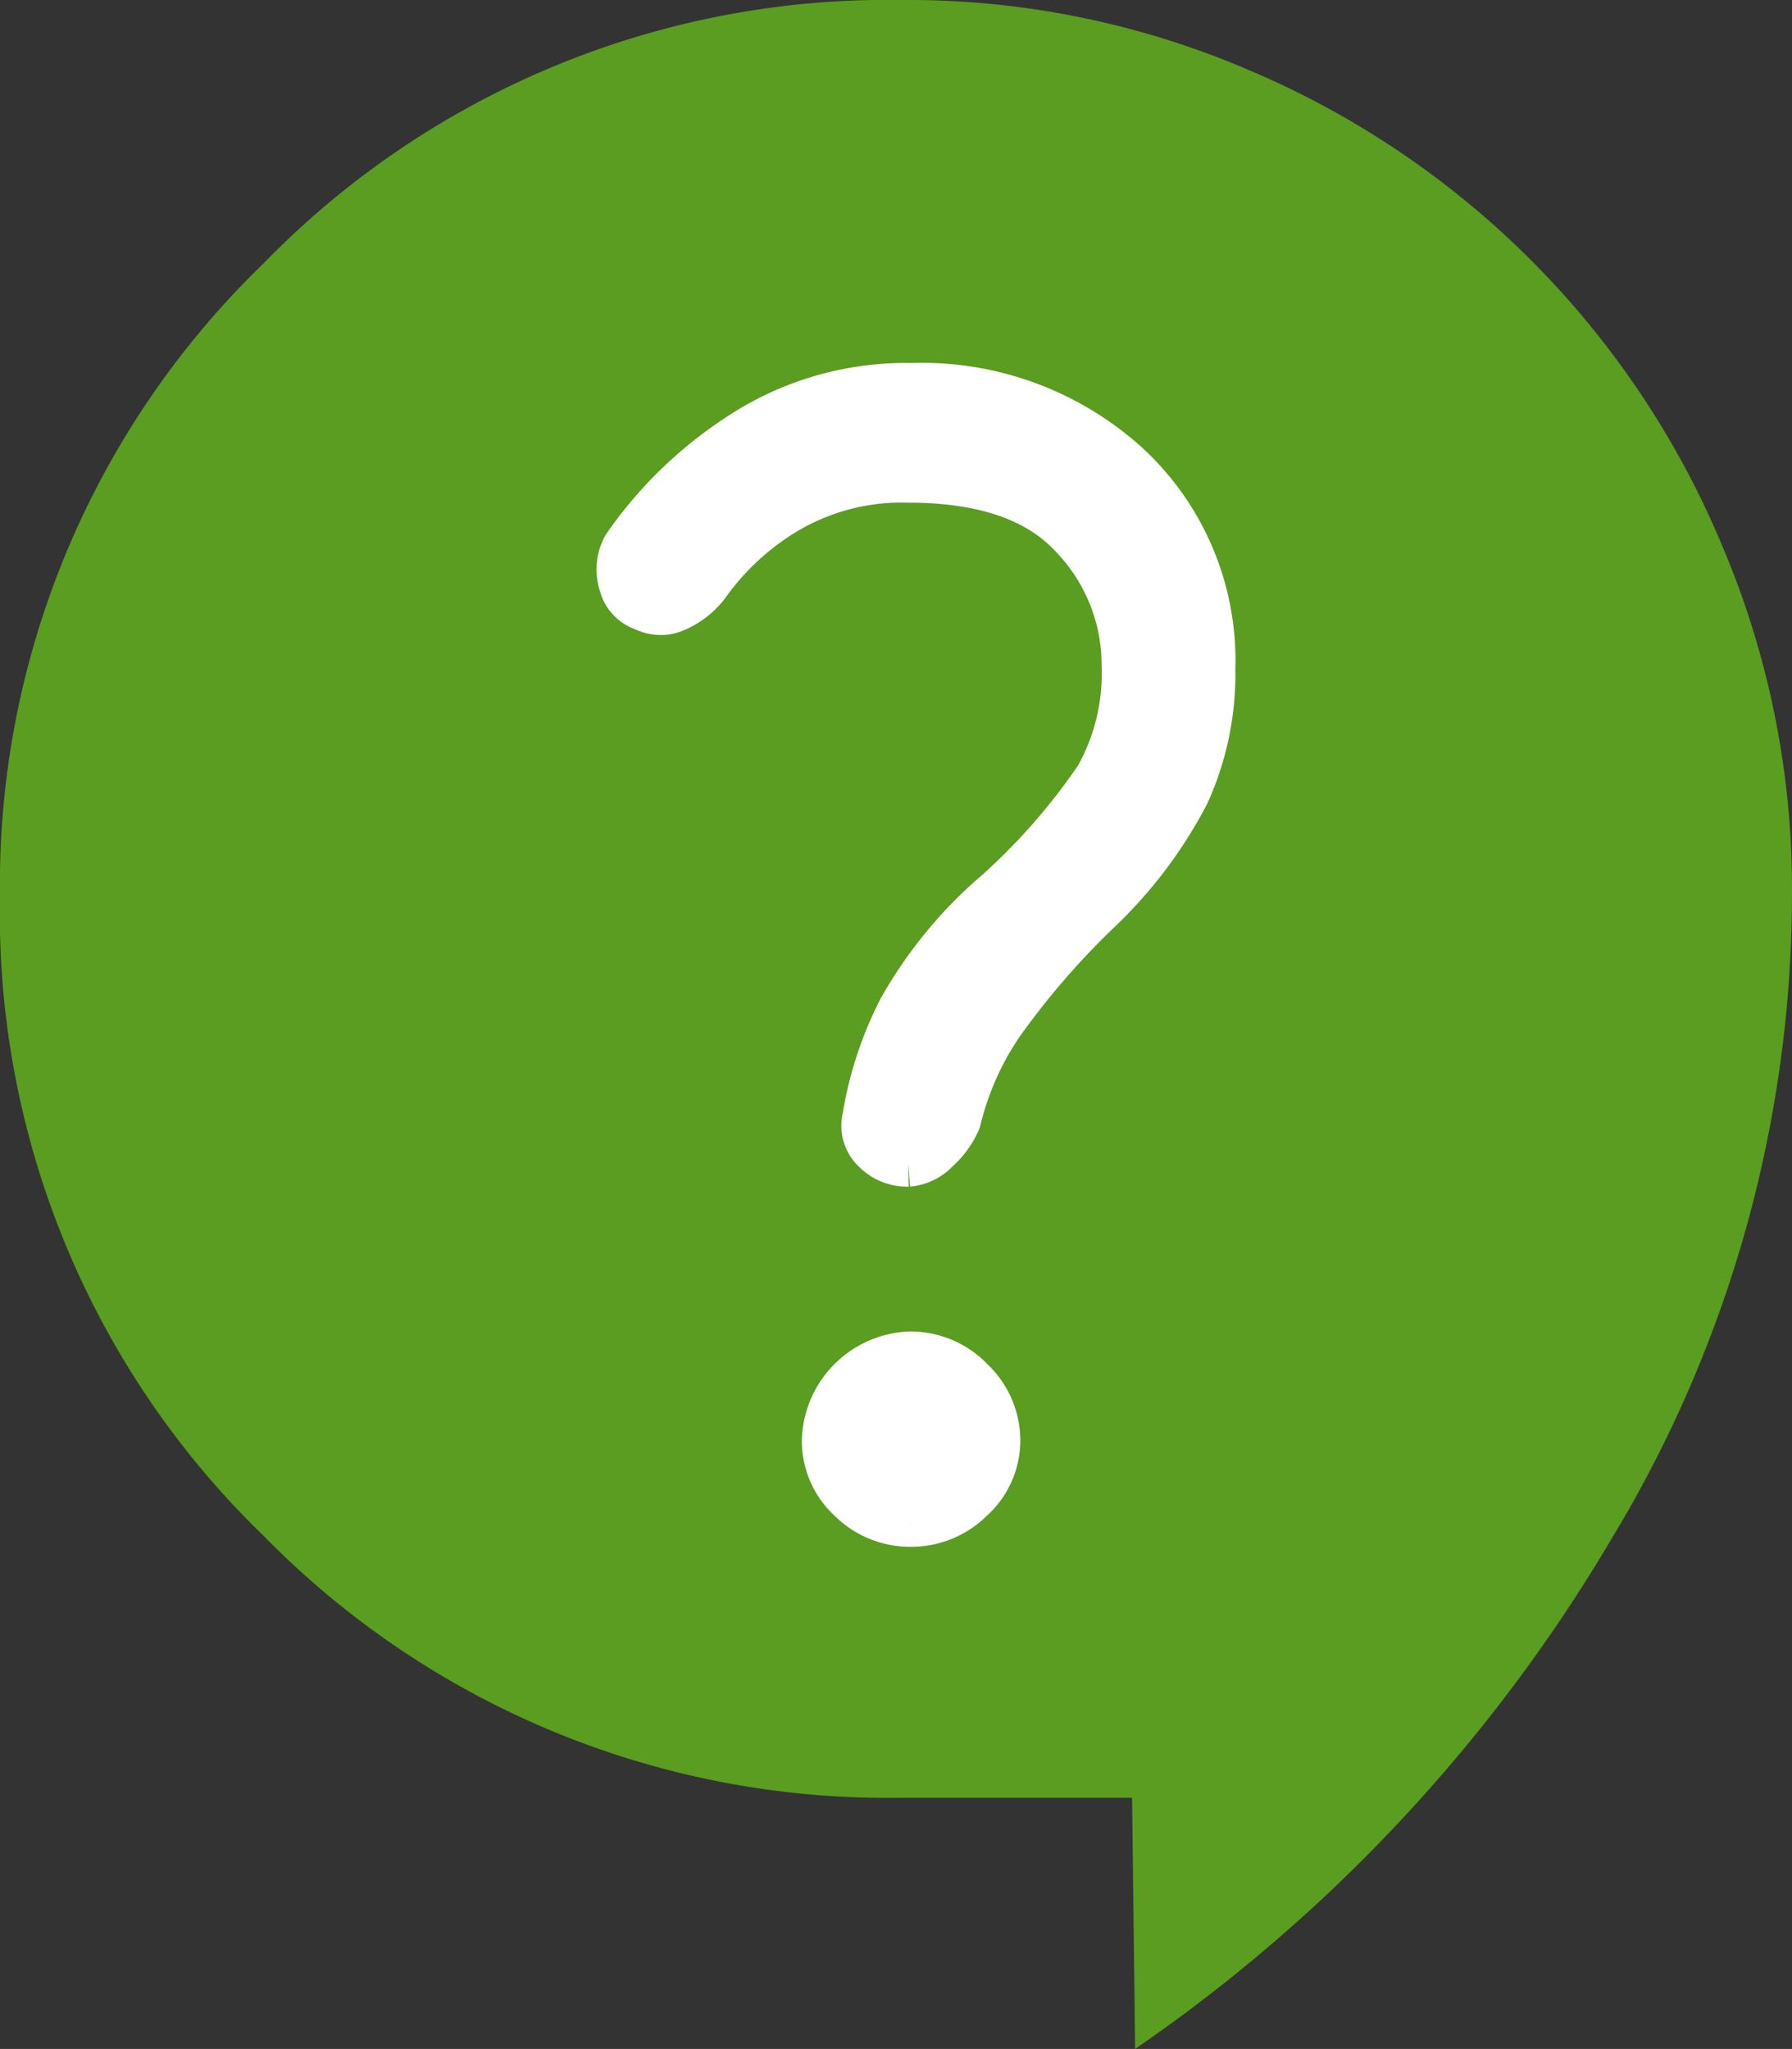
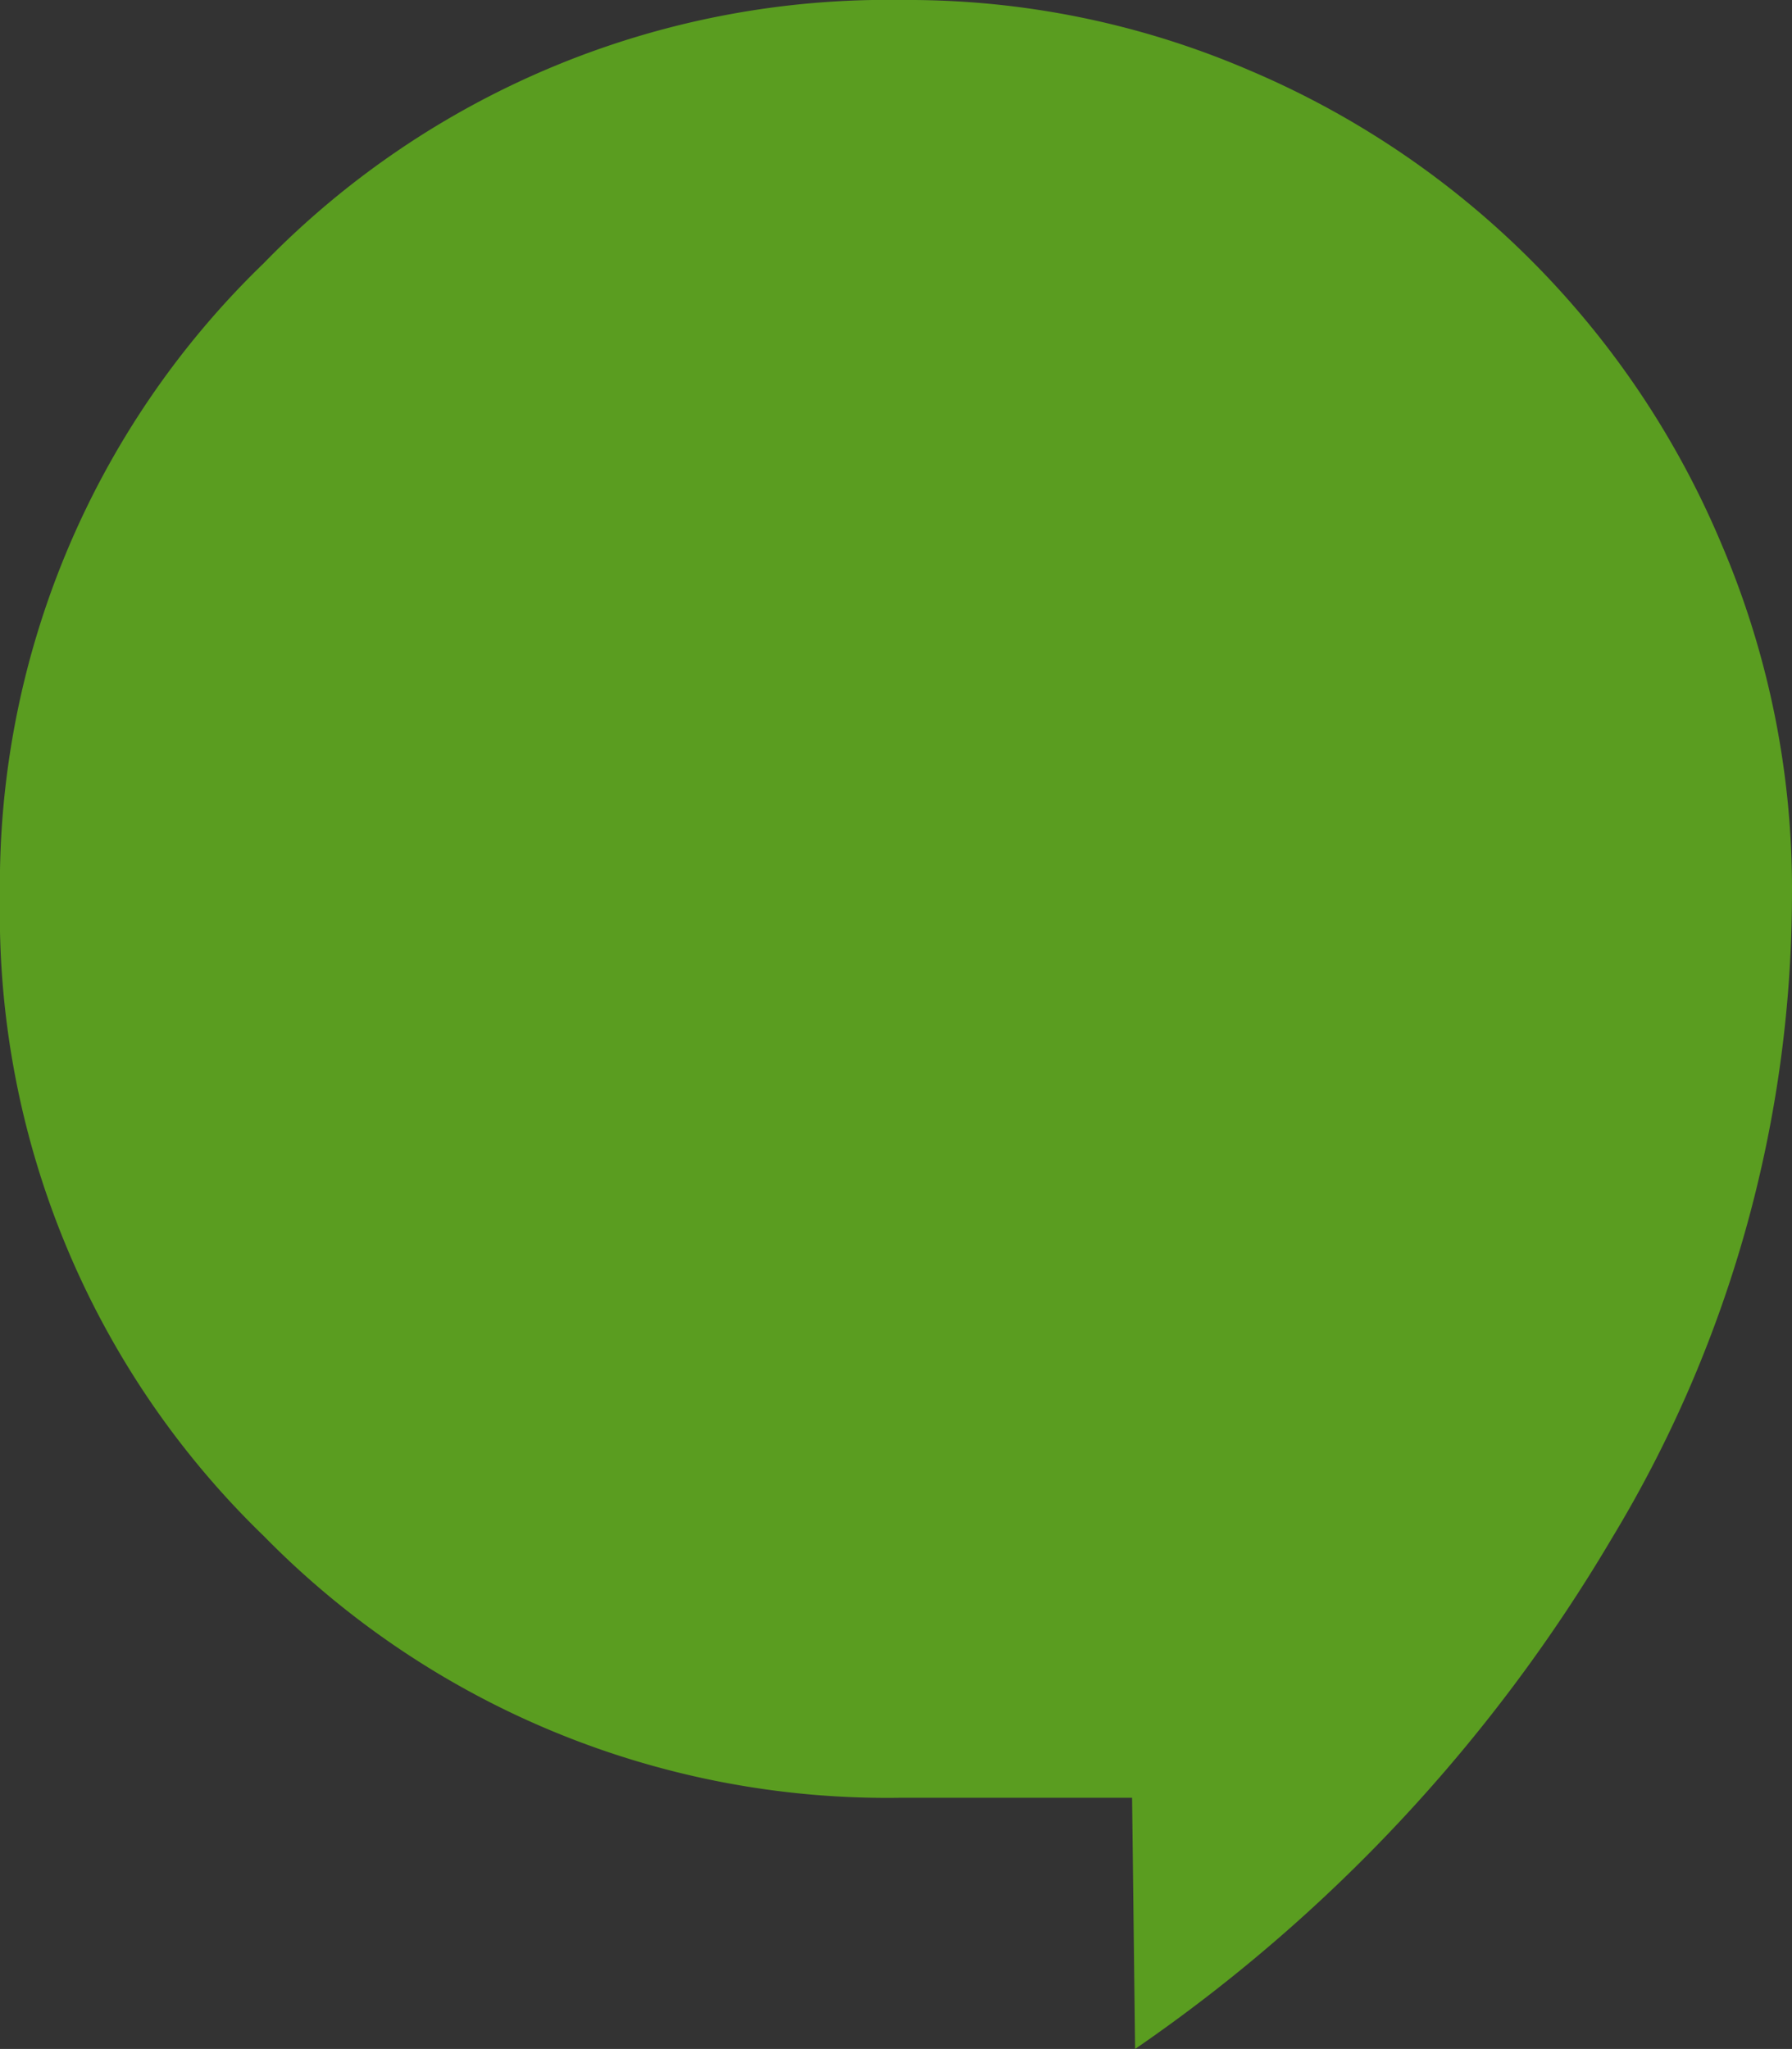
<svg xmlns="http://www.w3.org/2000/svg" width="73.228" height="83.742" viewBox="0 0 73.228 83.742">
  <rect x="0" y="0" width="73.228" height="83.742" fill="#333333" stroke="none" />
  <g id="Grupo_1531" data-name="Grupo 1531" transform="translate(5551.308 -8587.482)">
    <path id="Trazado_315" data-name="Trazado 315" d="M46.386,83.742l-.124-10.267h-9.4a35.669,35.669,0,0,1-26.08-10.695A35.374,35.374,0,0,1,0,36.676,35.309,35.309,0,0,1,10.774,10.762,35.551,35.551,0,0,1,36.864,0,35.278,35.278,0,0,1,51.106,2.894,36.248,36.248,0,0,1,70.348,22.238a35.808,35.808,0,0,1,2.88,14.349,50.906,50.906,0,0,1-7.36,26.283A66.041,66.041,0,0,1,46.386,83.742" transform="translate(-5551.309 8587.482)" fill="#5a9d20" />
-     <path id="Trazado_364" data-name="Trazado 364" d="M37.225,62.219a3.4,3.4,0,0,0,2.419-1,3.154,3.154,0,0,0,1.051-2.35,3.313,3.313,0,0,0-1.044-2.4,3.376,3.376,0,0,0-2.474-1.051,3.56,3.56,0,0,0-3.409,3.441A3.165,3.165,0,0,0,34.8,61.229a3.389,3.389,0,0,0,2.422.99M37.106,47.5a1.736,1.736,0,0,0,1.133-.557,3.286,3.286,0,0,0,.849-1.175,12.045,12.045,0,0,1,1.794-4.02,32.6,32.6,0,0,1,3.9-4.515,18.076,18.076,0,0,0,3.649-4.819,11.705,11.705,0,0,0,1.051-5.062,10.819,10.819,0,0,0-3.463-8.3,12.419,12.419,0,0,0-8.8-3.216,12.223,12.223,0,0,0-6.786,1.917A16.759,16.759,0,0,0,25.6,22.389a1.873,1.873,0,0,0-.124,1.484,1.294,1.294,0,0,0,.866.92,1.43,1.43,0,0,0,1.3.007,3.161,3.161,0,0,0,1.175-.928A10.782,10.782,0,0,1,32.1,20.835a9.335,9.335,0,0,1,5.02-1.291q4.627,0,6.764,2.328a7.67,7.67,0,0,1,2.133,5.341,8.732,8.732,0,0,1-1.113,4.6,25.841,25.841,0,0,1-4.082,4.676,17.7,17.7,0,0,0-3.953,4.794,14.846,14.846,0,0,0-1.447,4.4,1.3,1.3,0,0,0,.366,1.272,1.767,1.767,0,0,0,1.321.544" transform="translate(-5551.309 8587.482)" fill="#fff" stroke="#fff" stroke-width="2" />
  </g>
</svg>